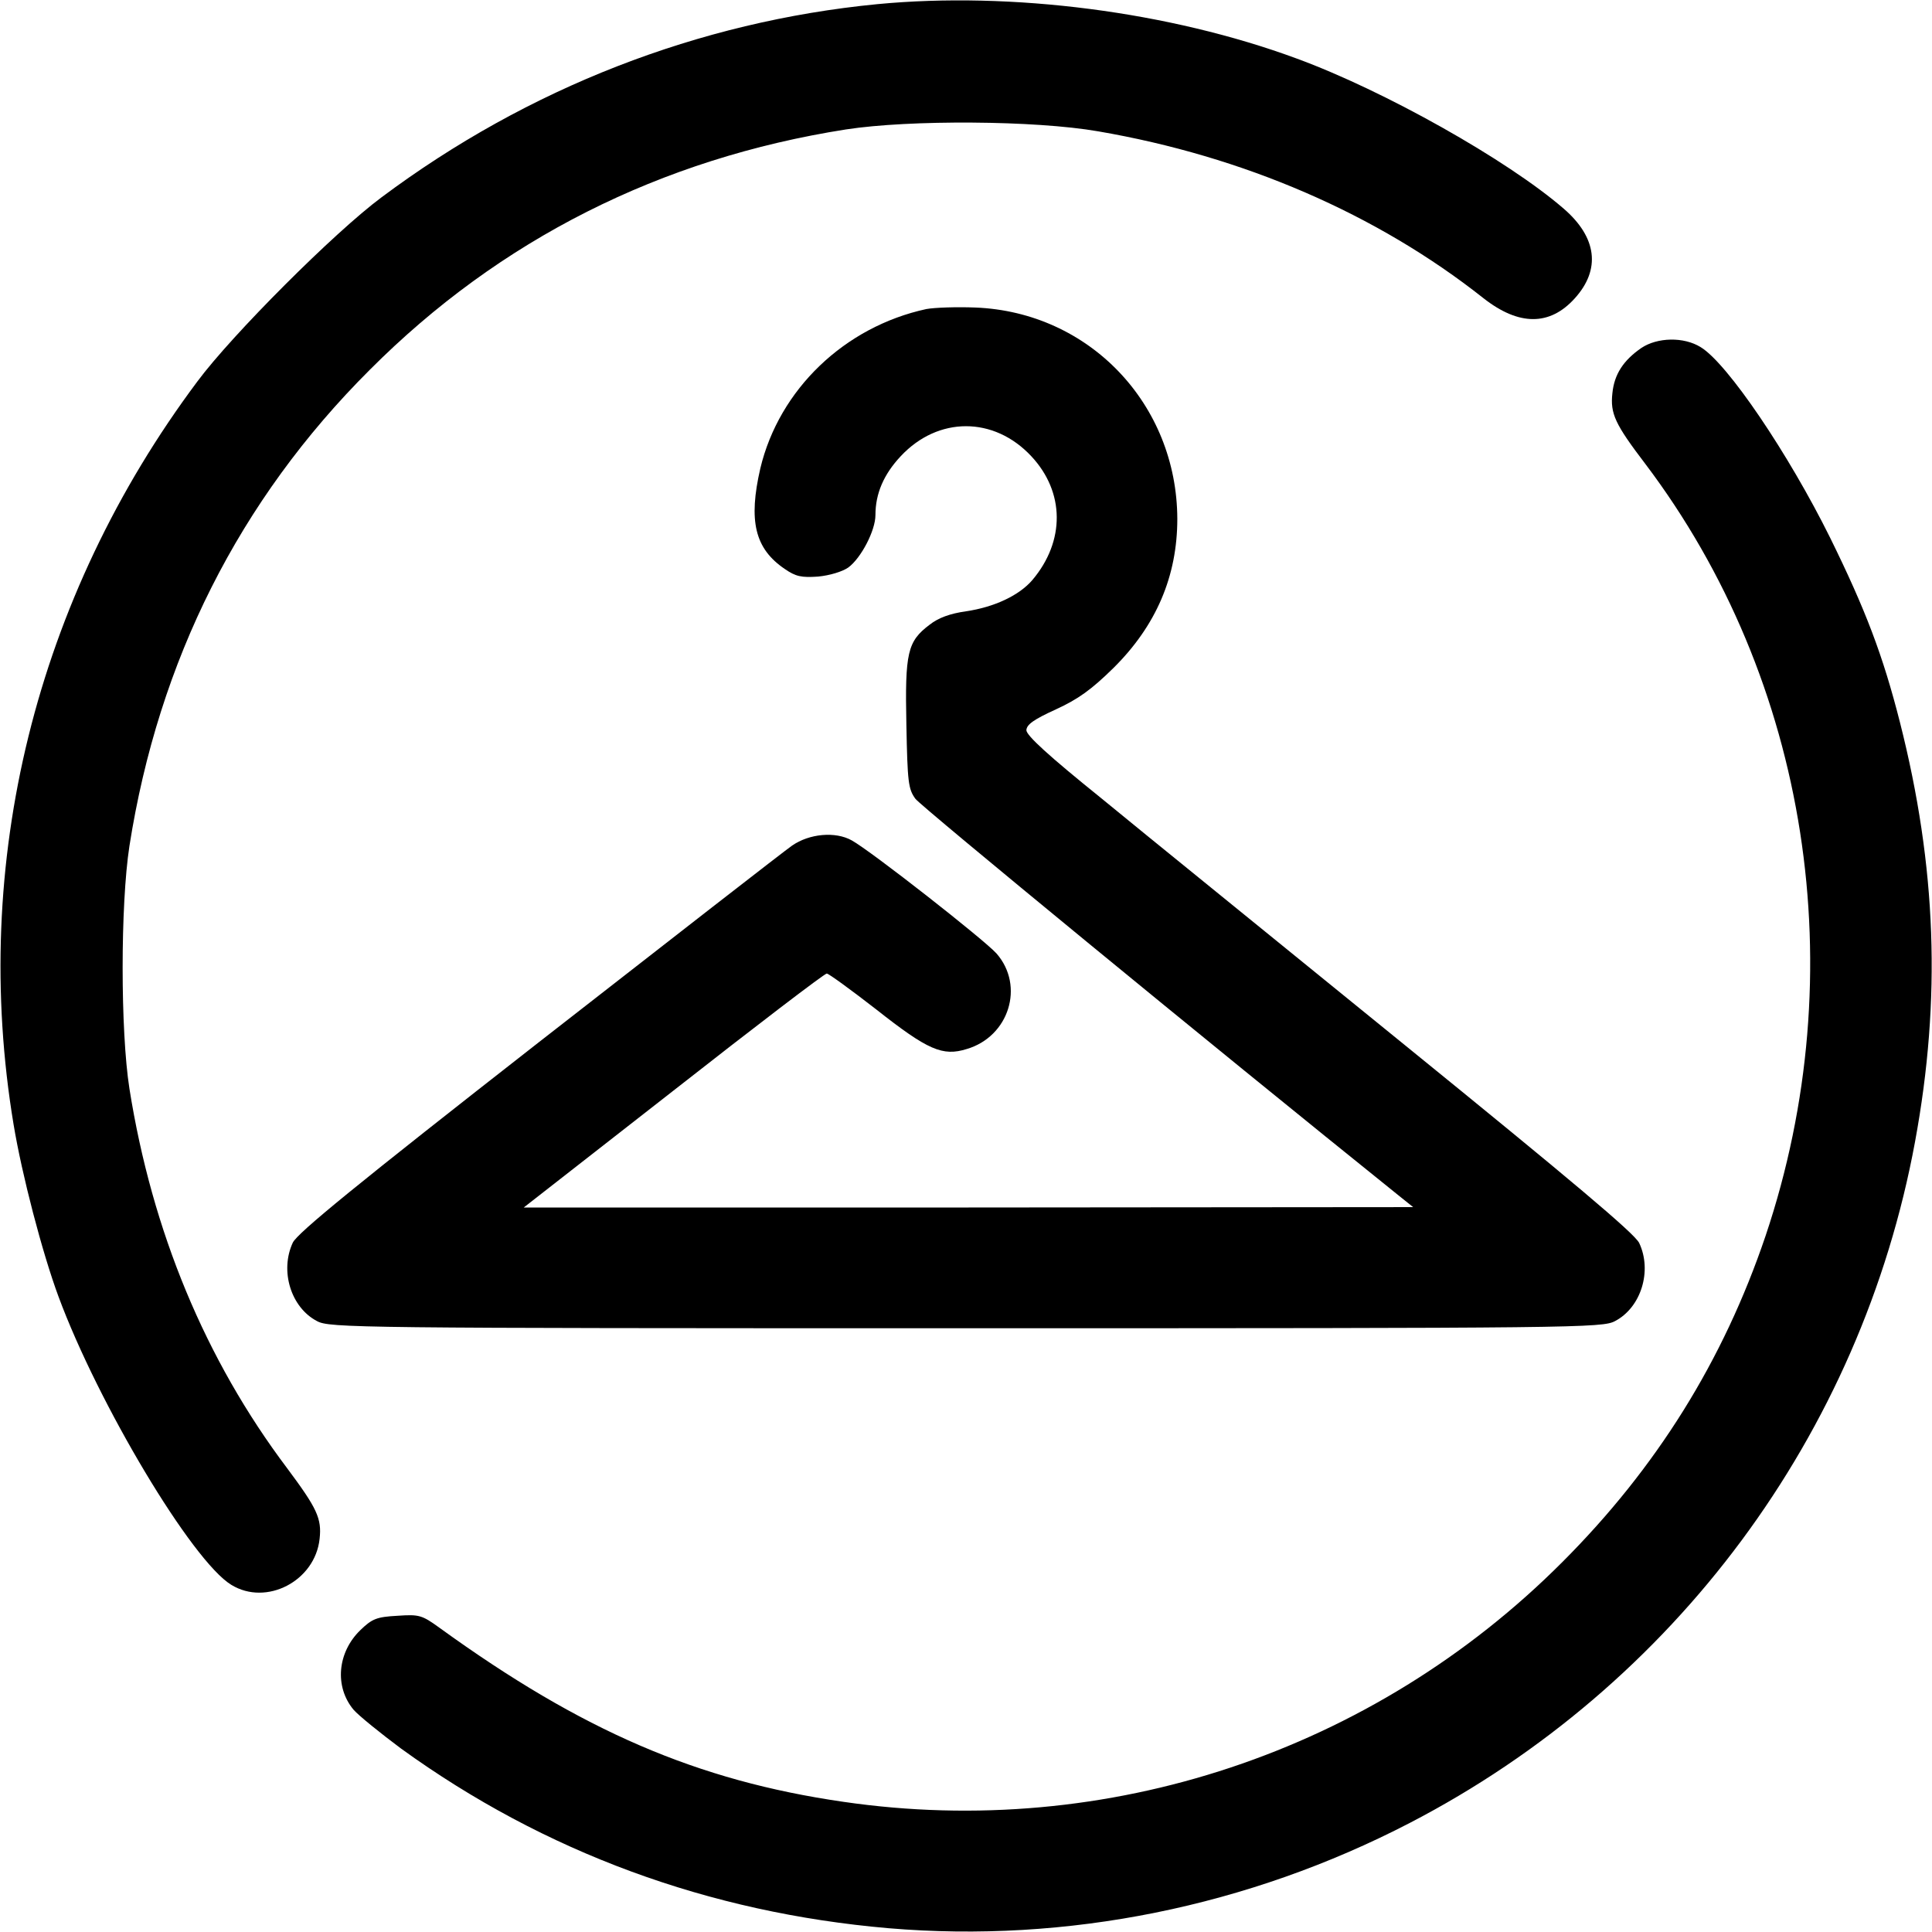
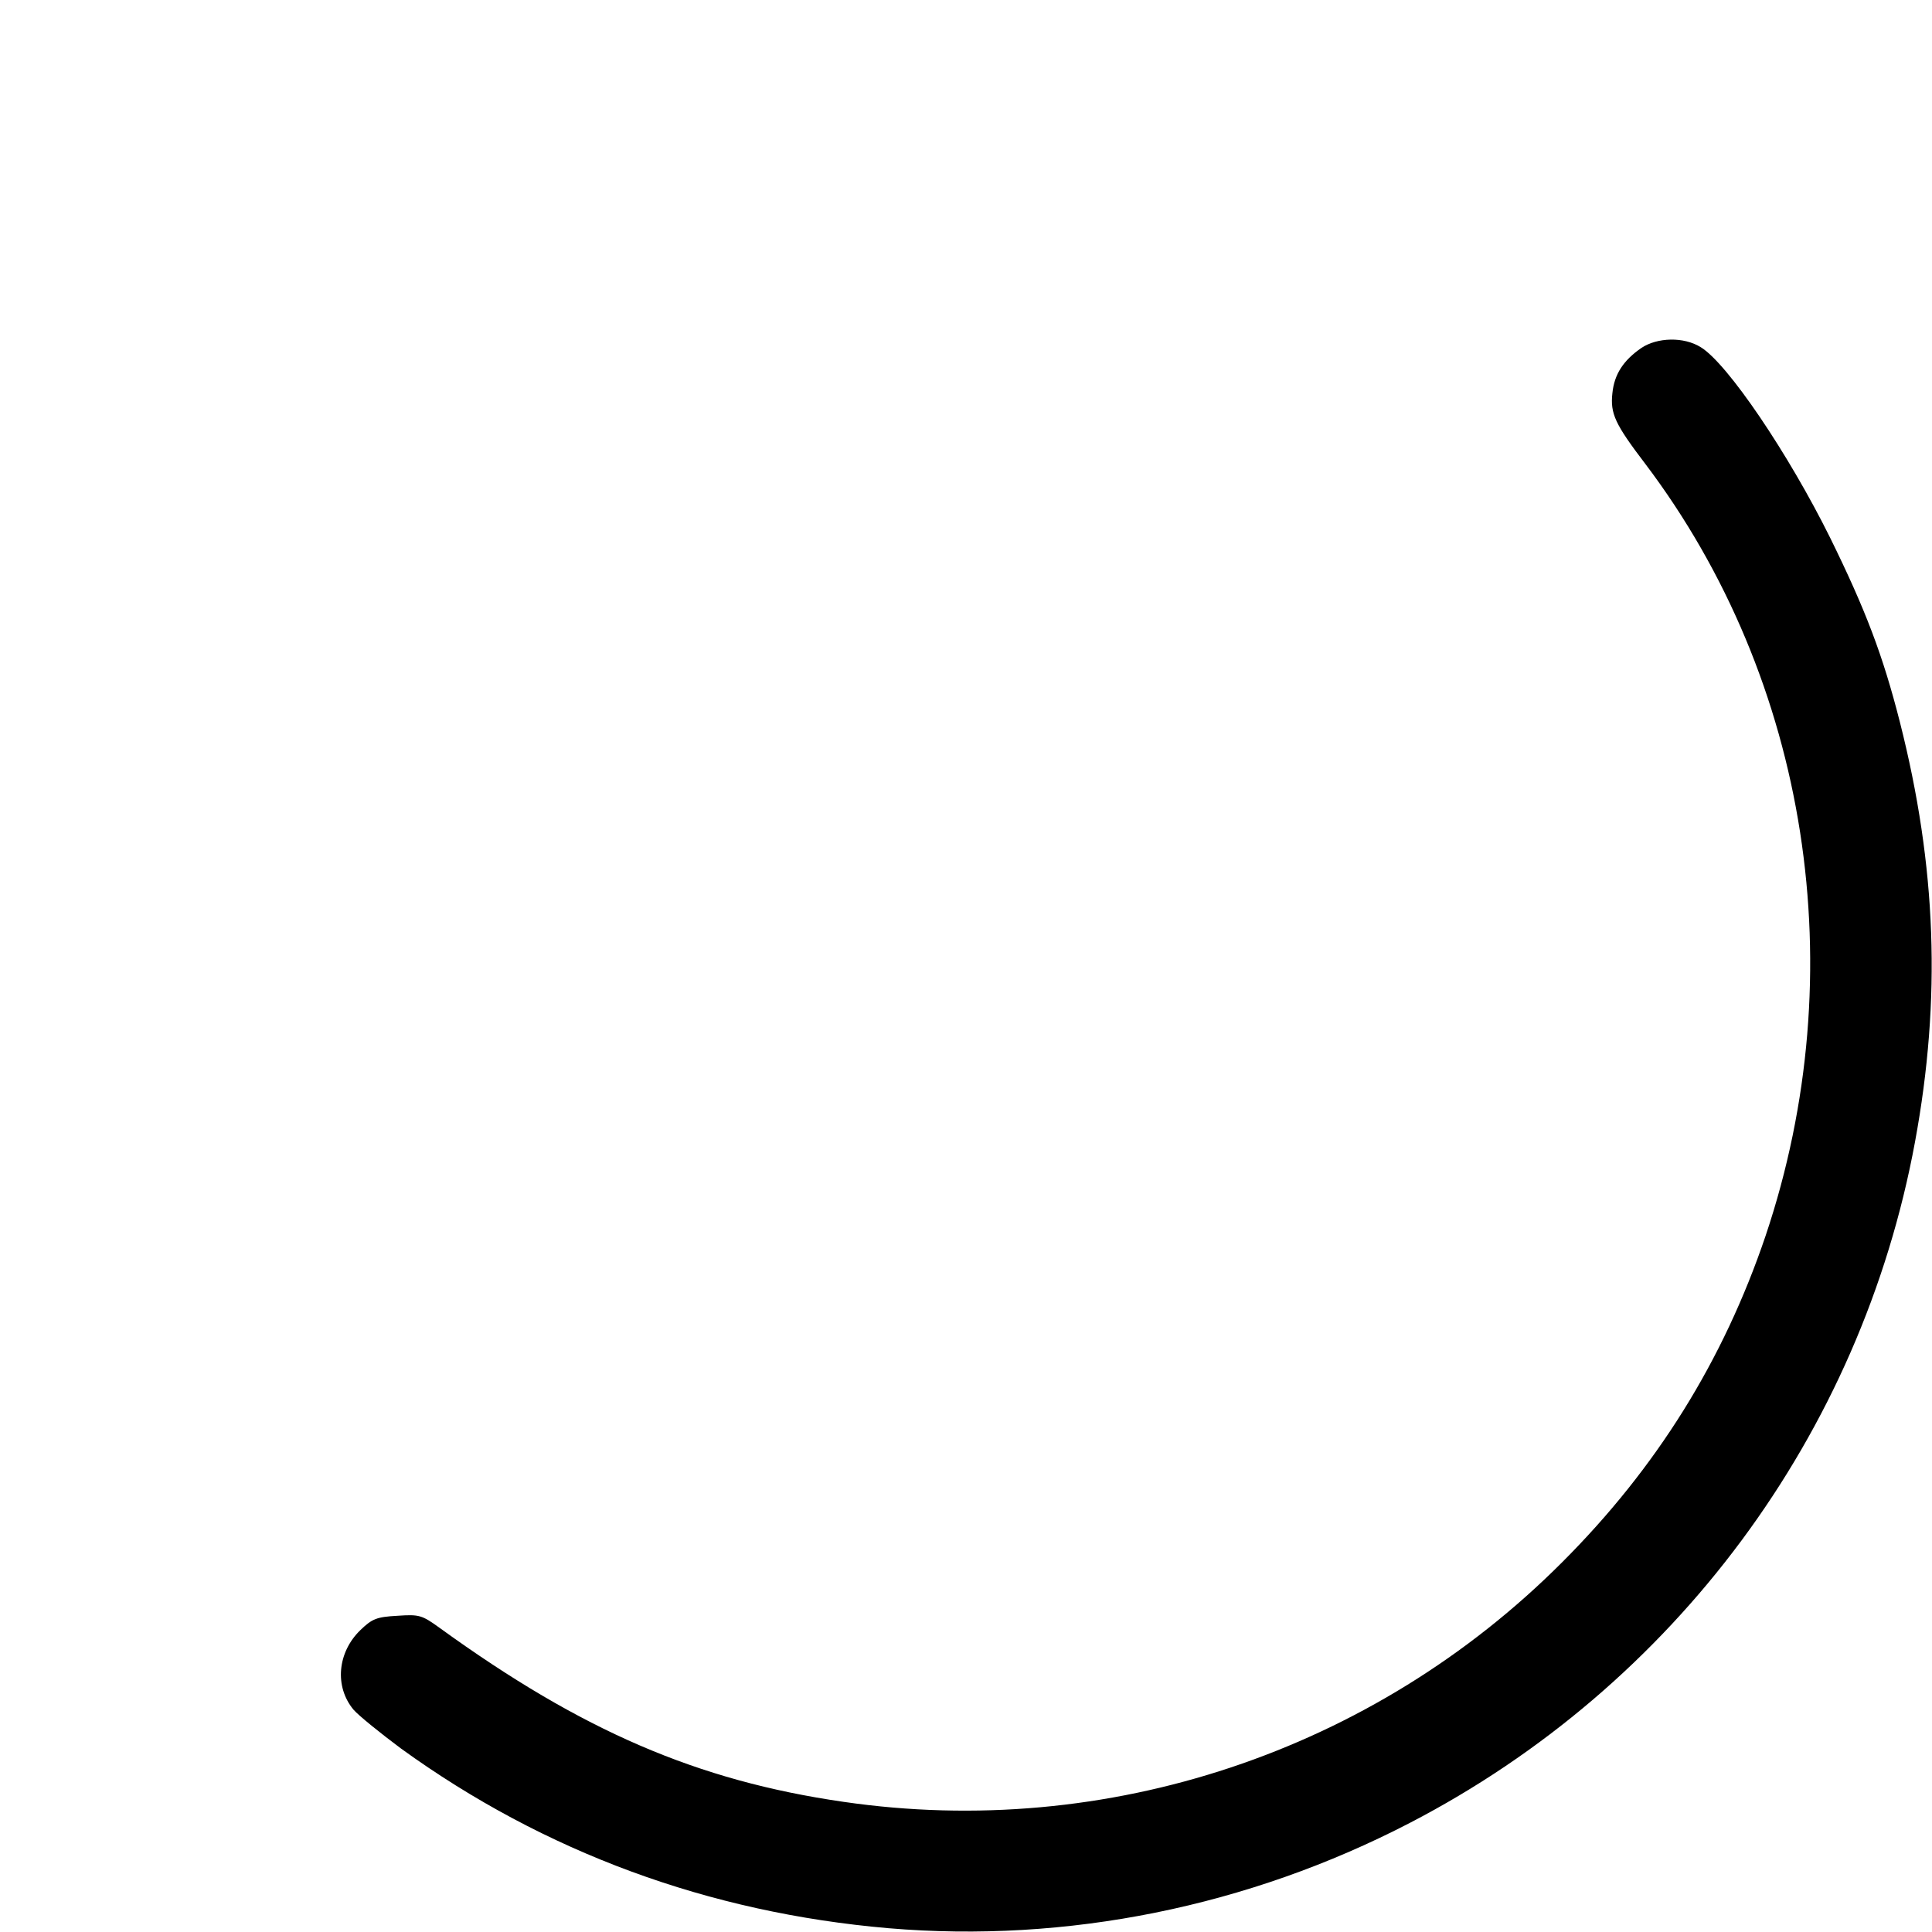
<svg xmlns="http://www.w3.org/2000/svg" version="1.0" width="512pt" height="512pt" viewBox="0 0 512 512" preserveAspectRatio="xMidYMid meet">
  <g transform="translate(0,512) scale(0.1,-0.1)" fill="#000000" stroke="none">
-     <path d="M2325 5109 c-473 -46 -926 -222 -1314 -512 -124 -92 -396 -364 -488 -488 -429 -574 -602 -1277 -487 -1969 22 -133 76 -340 119 -456 105 -284 354 -701 458 -764 93 -57 222 10 234 122 6 54 -7 81 -86 187 -217 288 -358 628 -418 1006 -24 153 -24 487 0 643 77 491 291 917 637 1262 344 345 771 560 1262 637 169 26 501 24 668 -5 385 -66 739 -219 1021 -442 94 -74 176 -74 242 -1 70 77 59 162 -29 238 -149 129 -476 313 -708 398 -336 124 -755 178 -1111 144z" />
-     <path d="M2455 4301 c-217 -47 -390 -213 -440 -422 -32 -139 -15 -213 65 -267 29 -20 44 -23 88 -20 31 3 64 13 80 24 34 25 72 98 72 139 0 57 22 108 67 156 99 106 247 106 346 0 89 -95 90 -225 3 -328 -35 -41 -101 -72 -176 -83 -42 -6 -73 -17 -97 -36 -58 -44 -65 -73 -61 -265 3 -152 5 -170 24 -196 16 -21 774 -644 1289 -1058 l30 -24 -1178 -1 -1179 0 397 310 c218 171 400 310 406 310 5 0 64 -43 131 -95 137 -108 176 -125 240 -105 112 33 154 167 79 253 -32 36 -333 272 -384 300 -43 24 -112 18 -158 -14 -19 -13 -321 -248 -671 -521 -485 -379 -639 -505 -652 -531 -35 -75 -5 -172 64 -208 33 -18 98 -19 1720 -19 1622 0 1687 1 1720 19 69 36 99 133 64 207 -12 25 -181 167 -623 526 -333 271 -695 564 -803 653 -139 112 -198 166 -198 180 1 15 19 28 78 55 59 27 94 52 153 110 113 112 169 243 169 395 -1 304 -233 548 -535 560 -49 2 -108 0 -130 -4z" />
    <path d="M4350 4198 c-48 -33 -72 -70 -77 -120 -6 -54 7 -82 87 -187 434 -574 554 -1347 319 -2046 -112 -331 -289 -615 -539 -865 -501 -502 -1206 -737 -1905 -635 -387 56 -693 188 -1070 461 -47 34 -54 36 -112 32 -55 -3 -67 -8 -98 -38 -61 -59 -69 -150 -18 -211 14 -16 71 -62 126 -103 380 -275 816 -435 1292 -476 472 -40 953 57 1381 279 702 364 1196 1030 1339 1805 70 379 57 730 -40 1112 -45 177 -91 298 -185 489 -110 222 -272 462 -343 505 -45 28 -115 26 -157 -2z" />
  </g>
</svg>